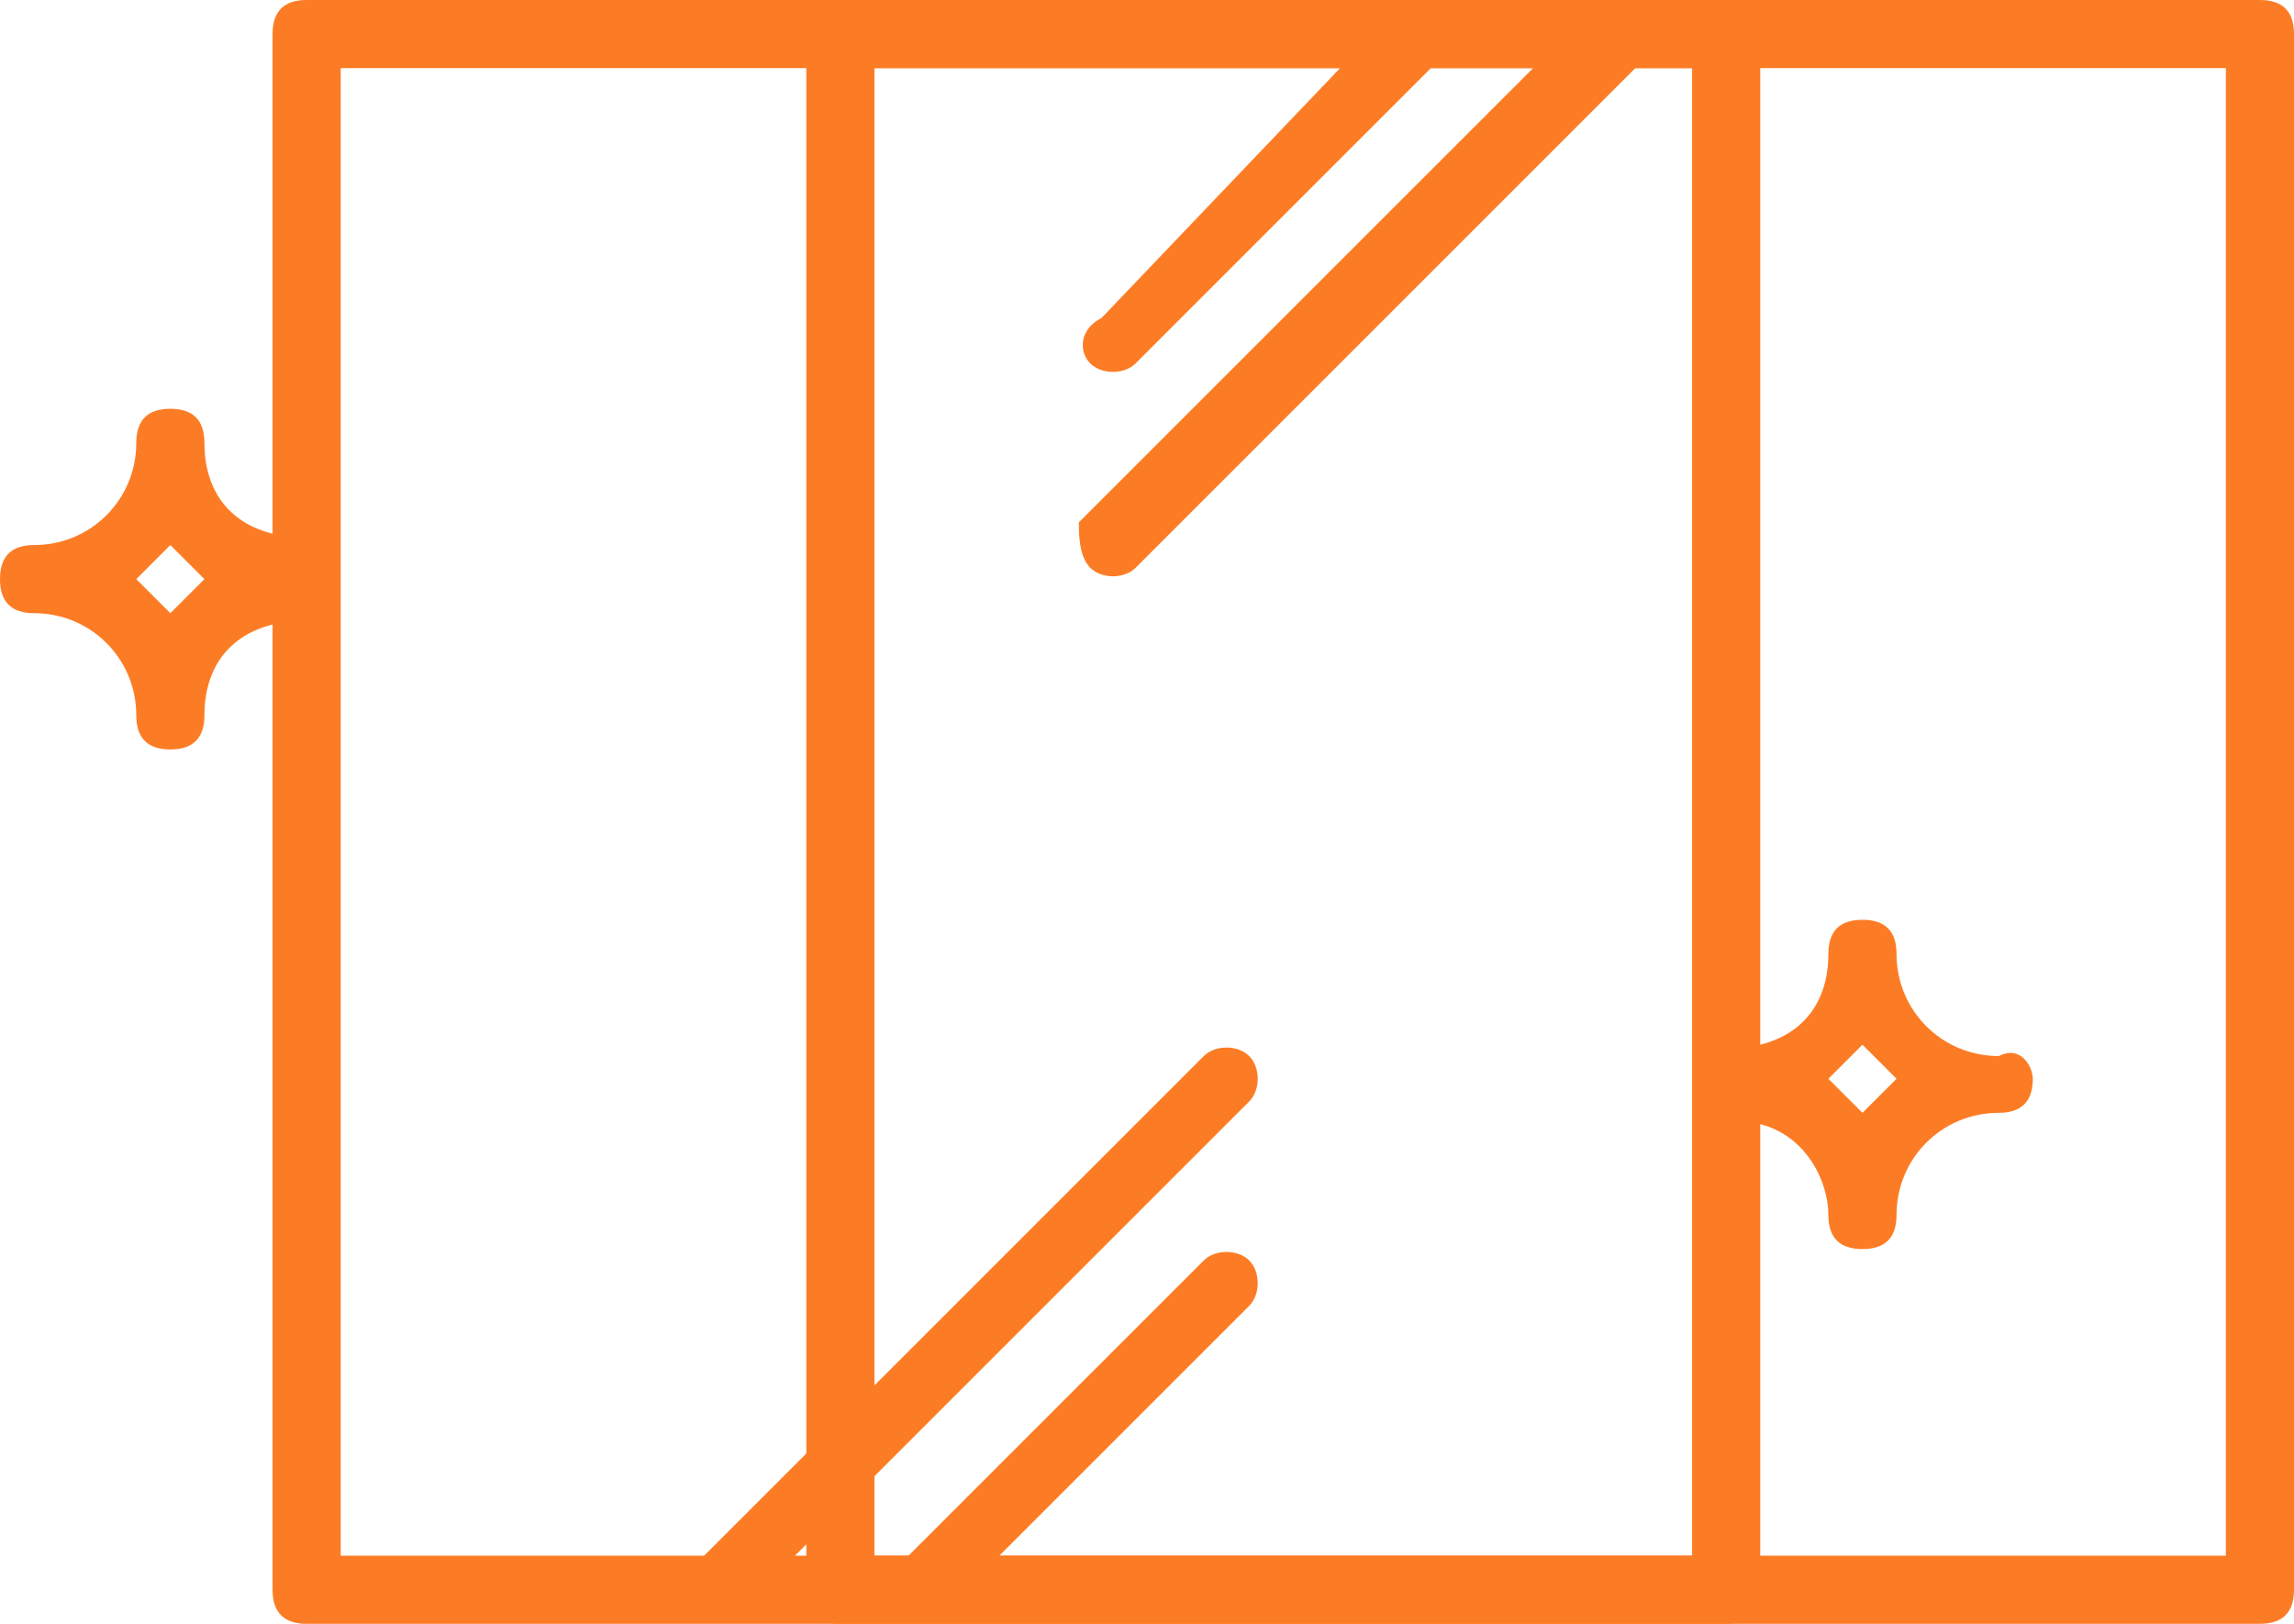
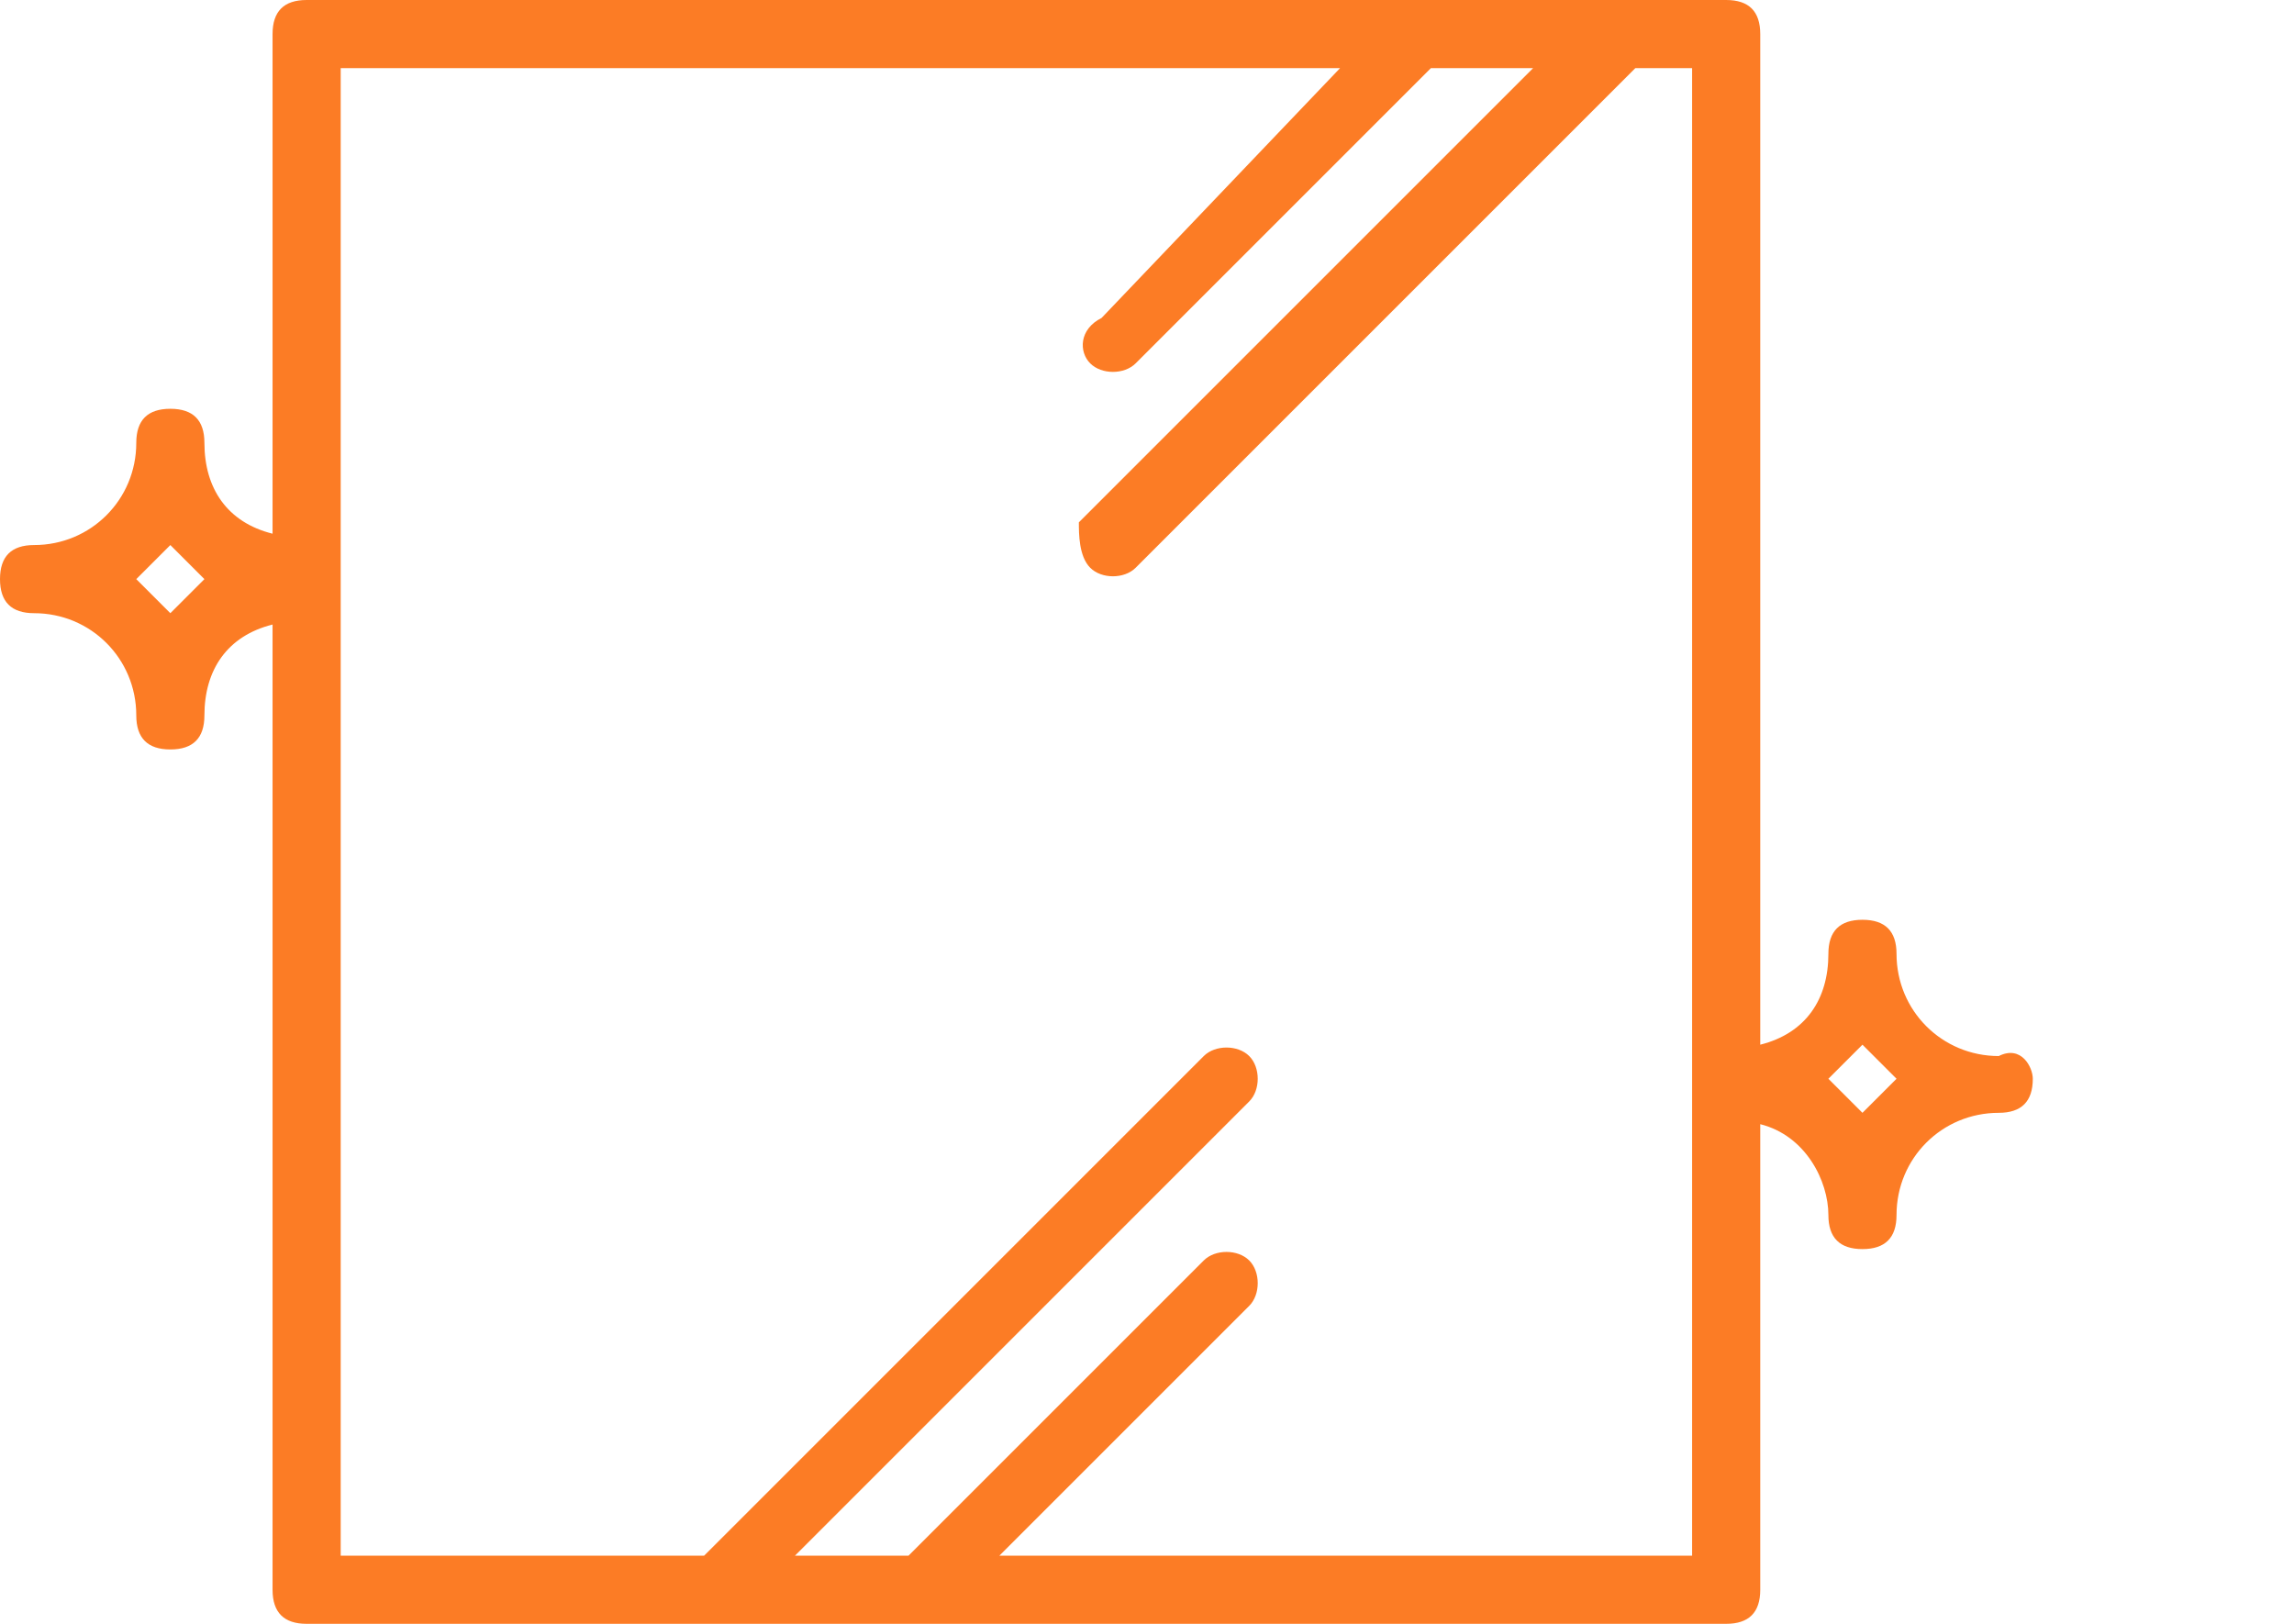
<svg xmlns="http://www.w3.org/2000/svg" version="1.1" id="Laag_1" x="0px" y="0px" width="20.2px" height="14.3px" viewBox="0 0 20.2 14.3" style="enable-background:new 0 0 20.2 14.3;" xml:space="preserve">
  <style type="text/css">
	.st0{fill:#FC7C25;}
</style>
  <path id="Path_662" class="st0" d="M17.6,9.3c-0.5,0-0.9-0.4-0.9-0.9l0,0c0-0.2-0.1-0.3-0.3-0.3c-0.2,0-0.3,0.1-0.3,0.3  c0,0.4-0.2,0.7-0.6,0.8V0.3c0-0.2-0.1-0.3-0.3-0.3H2.7C2.5,0,2.4,0.1,2.4,0.3v4.4C2,4.6,1.8,4.3,1.8,3.9c0-0.2-0.1-0.3-0.3-0.3  S1.2,3.7,1.2,3.9c0,0.5-0.4,0.9-0.9,0.9c0,0,0,0,0,0C0.1,4.8,0,4.9,0,5.1c0,0.2,0.1,0.3,0.3,0.3c0.5,0,0.9,0.4,0.9,0.9l0,0  c0,0.2,0.1,0.3,0.3,0.3s0.3-0.1,0.3-0.3l0,0c0-0.4,0.2-0.7,0.6-0.8V14c0,0.2,0.1,0.3,0.3,0.3h12.5c0.2,0,0.3-0.1,0.3-0.3V9.9  c0.4,0.1,0.6,0.5,0.6,0.8c0,0.2,0.1,0.3,0.3,0.3c0.2,0,0.3-0.1,0.3-0.3c0-0.5,0.4-0.9,0.9-0.9c0,0,0,0,0,0c0.2,0,0.3-0.1,0.3-0.3  C17.9,9.4,17.8,9.2,17.6,9.3L17.6,9.3z M1.5,5.4C1.4,5.3,1.3,5.2,1.2,5.1C1.3,5,1.4,4.9,1.5,4.8C1.6,4.9,1.7,5,1.8,5.1  C1.7,5.2,1.6,5.3,1.5,5.4z M14.9,11.9v1.8H8.8l2.2-2.2c0.1-0.1,0.1-0.3,0-0.4c-0.1-0.1-0.3-0.1-0.4,0l-2.6,2.6H7l4-4  c0.1-0.1,0.1-0.3,0-0.4c-0.1-0.1-0.3-0.1-0.4,0l-4.4,4.4H3V0.6h8.8L9.7,2.8C9.5,2.9,9.5,3.1,9.6,3.2S9.9,3.3,10,3.2c0,0,0,0,0,0l0,0  l2.6-2.6h0.9l-4,4C9.5,4.7,9.5,4.9,9.6,5S9.9,5.1,10,5c0,0,0,0,0,0l0,0l4.4-4.4h0.5L14.9,11.9z M16.4,9.8c-0.1-0.1-0.2-0.2-0.3-0.3  c0.1-0.1,0.2-0.2,0.3-0.3c0.1,0.1,0.2,0.2,0.3,0.3C16.6,9.6,16.5,9.7,16.4,9.8L16.4,9.8z" />
-   <path id="Path_662-2" class="st0" d="M20.2,9.2V0.3c0-0.2-0.1-0.3-0.3-0.3H7.4C7.2,0,7.1,0.1,7.1,0.3V14c0,0.2,0.1,0.3,0.3,0.3h12.5  c0.2,0,0.3-0.1,0.3-0.3L20.2,9.2L20.2,9.2z M19.6,11.9v1.8H7.7V0.6h8.8c0,0,0.8,0,0.8,0c0,0,1.8,0,1.8,0h0.5L19.6,11.9z" />
</svg>